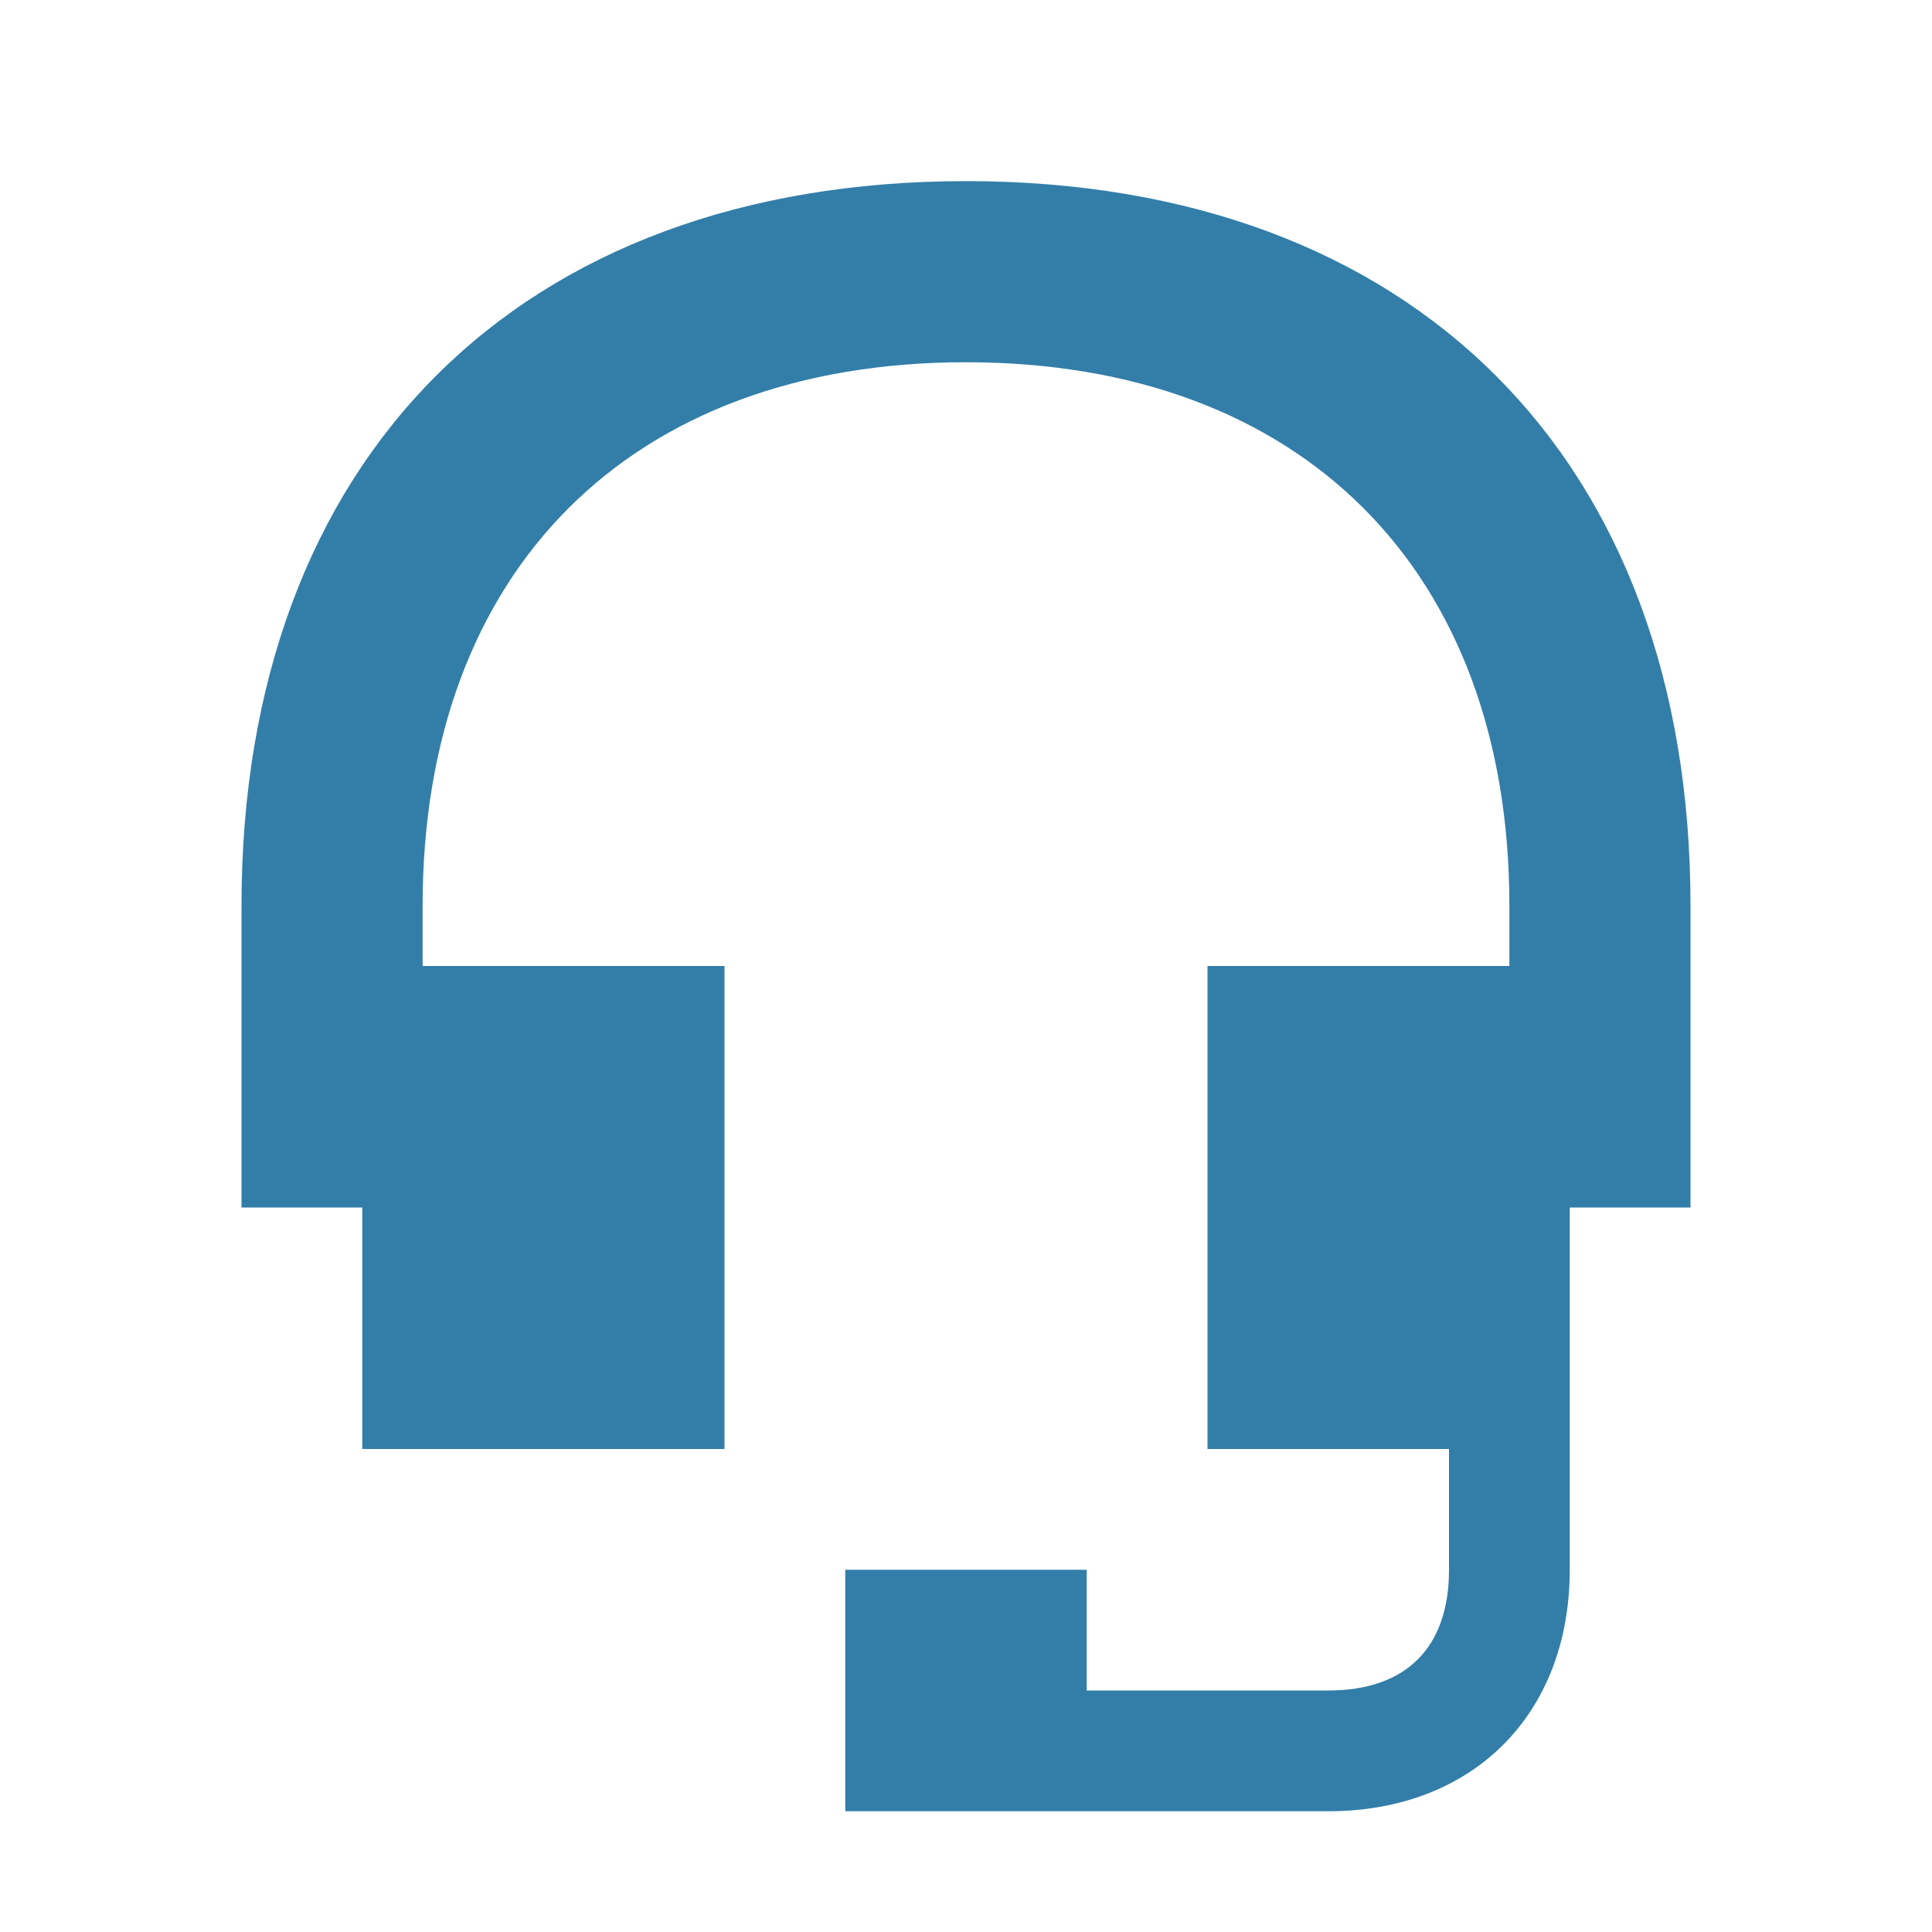
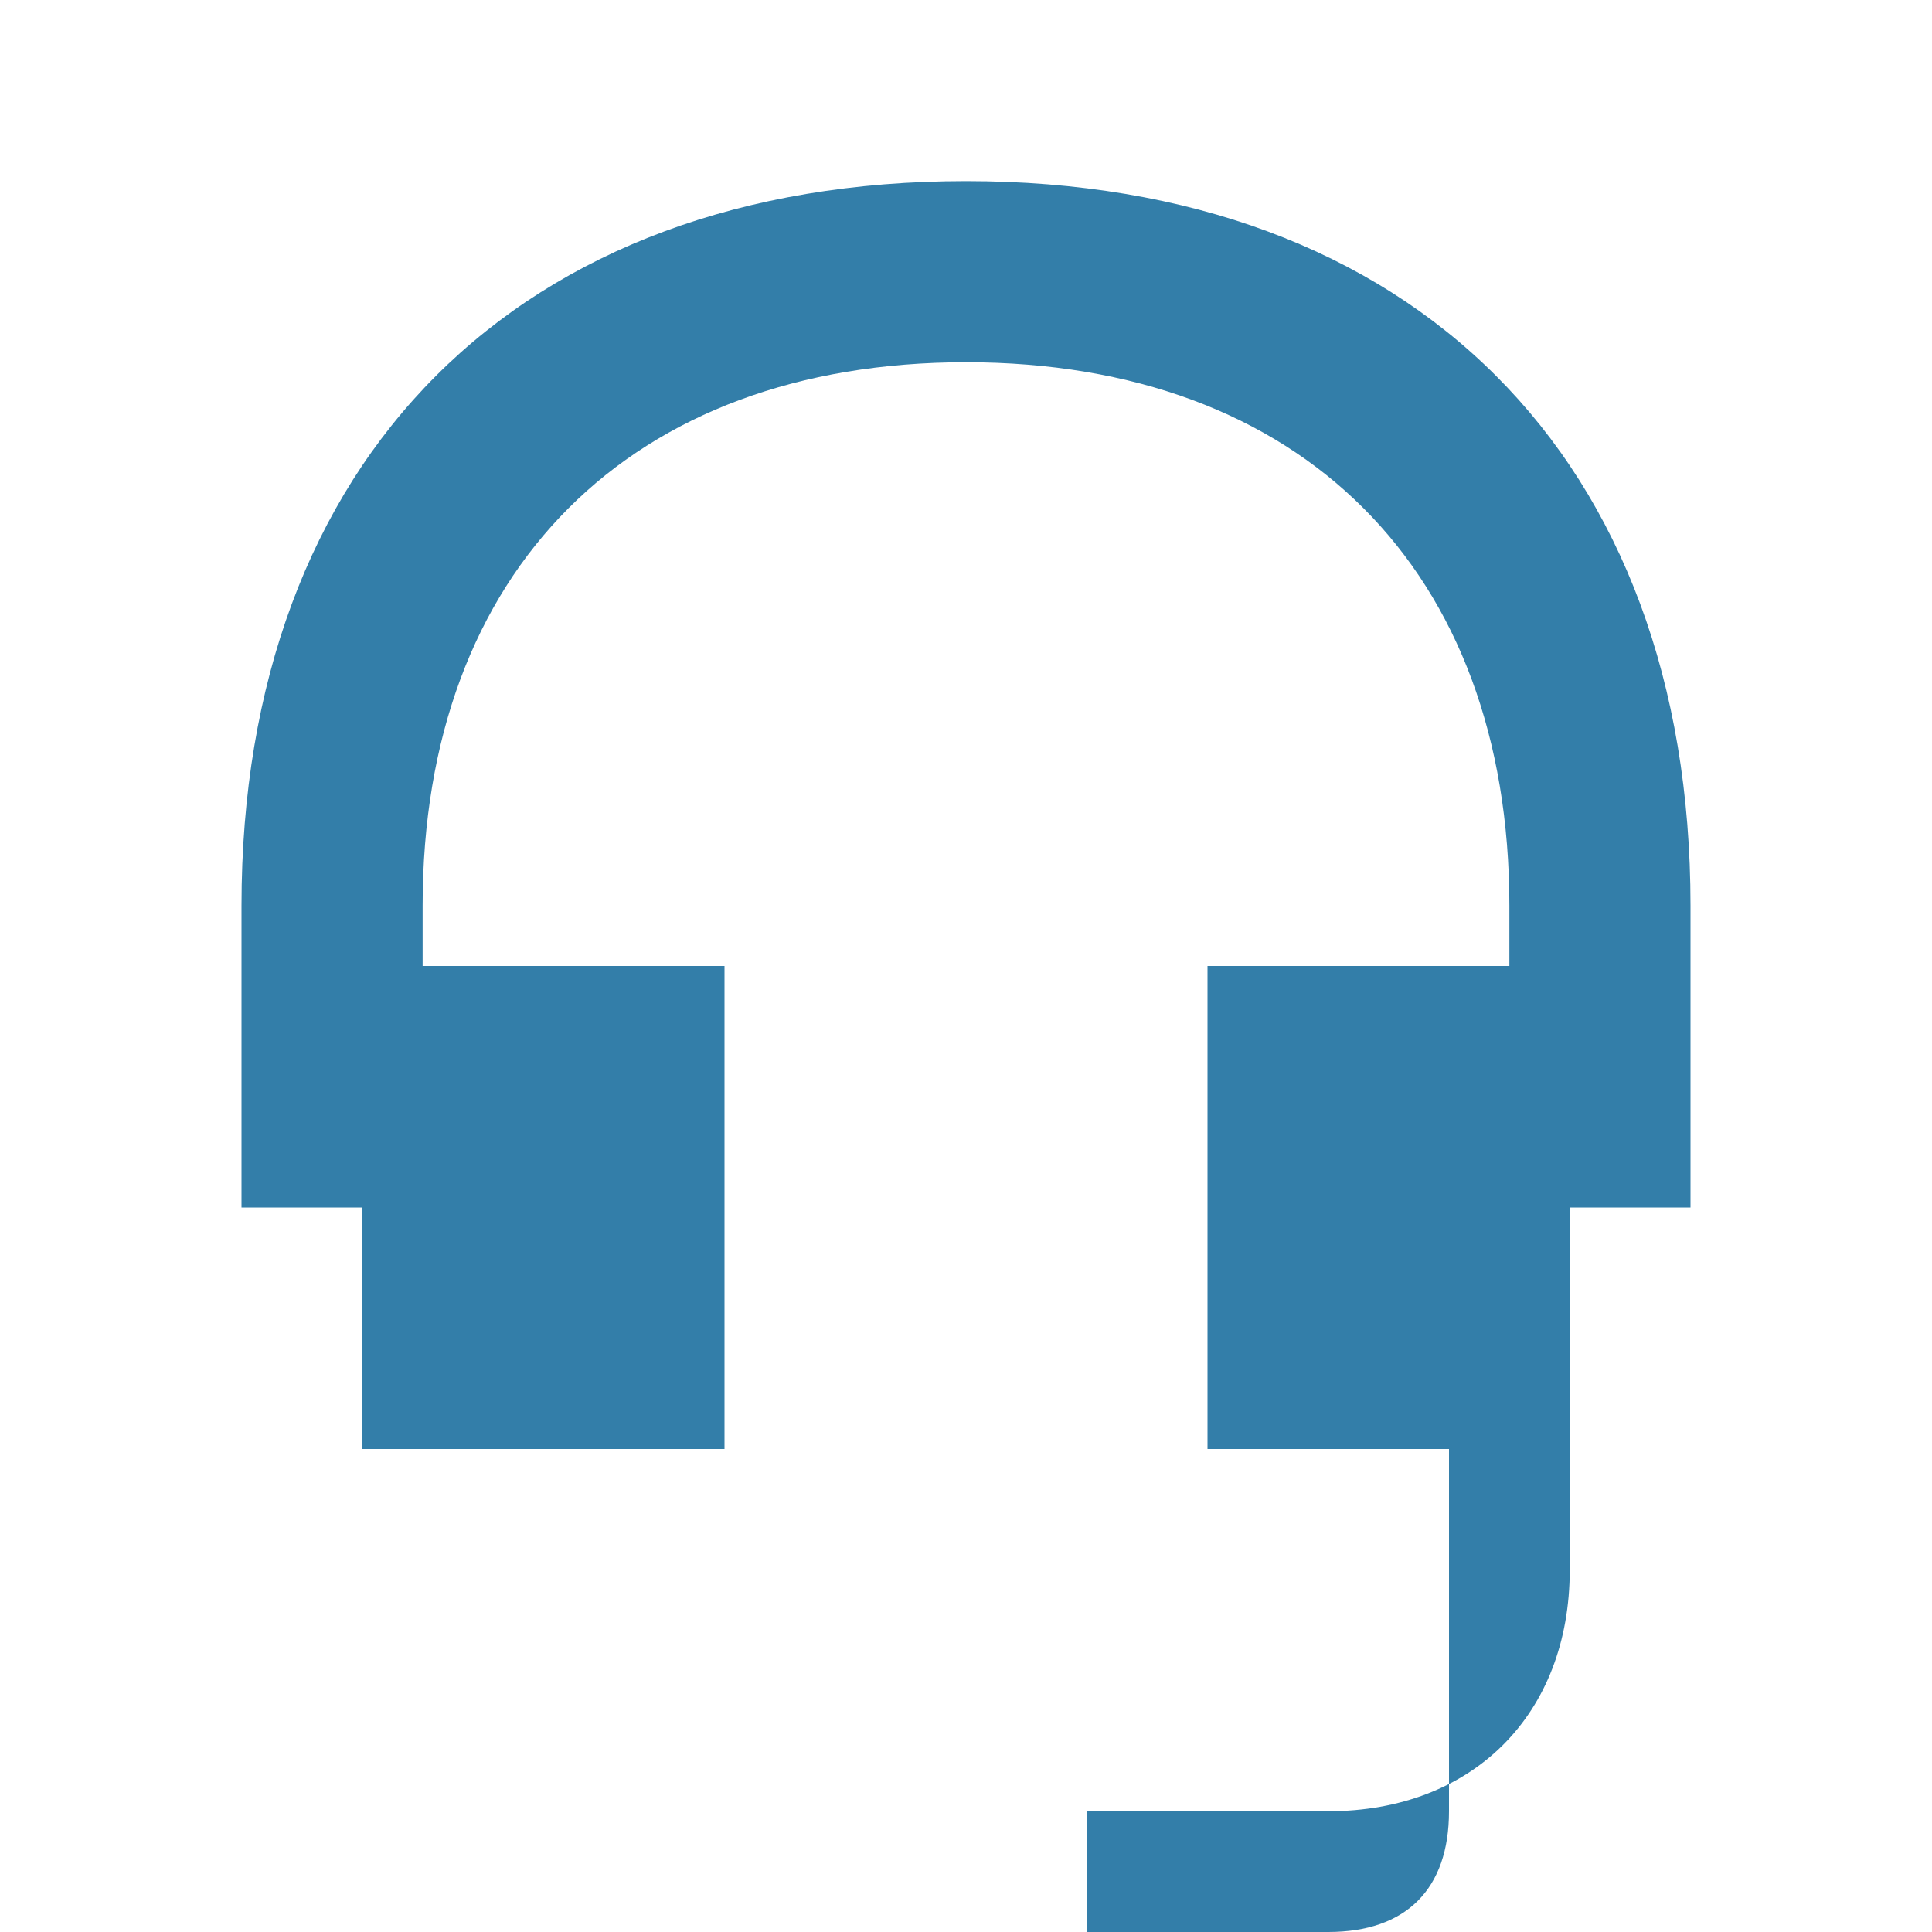
<svg xmlns="http://www.w3.org/2000/svg" viewBox="0 0 20 20" fill="#337ea9">
-   <path d="M17.5 9.375V12.5h-1.25v3.75c0 1.497-1.003 2.5-2.5 2.5h-5v-2.5h2.5v1.25h2.5c.806 0 1.25-.444 1.25-1.25V15h-2.5v-5h3.125v-.625c0-3.472-2.153-5.625-5.625-5.625S4.375 5.903 4.375 9.375V10H7.5v5H3.75v-2.5H2.5V9.375c0-4.628 2.872-7.5 7.5-7.5s7.5 2.872 7.5 7.5" fill="#337ea9" />
+   <path d="M17.5 9.375V12.5h-1.25v3.75c0 1.497-1.003 2.5-2.5 2.5h-5h2.5v1.25h2.5c.806 0 1.25-.444 1.25-1.25V15h-2.5v-5h3.125v-.625c0-3.472-2.153-5.625-5.625-5.625S4.375 5.903 4.375 9.375V10H7.5v5H3.75v-2.5H2.5V9.375c0-4.628 2.872-7.5 7.5-7.5s7.5 2.872 7.5 7.5" fill="#337ea9" />
</svg>